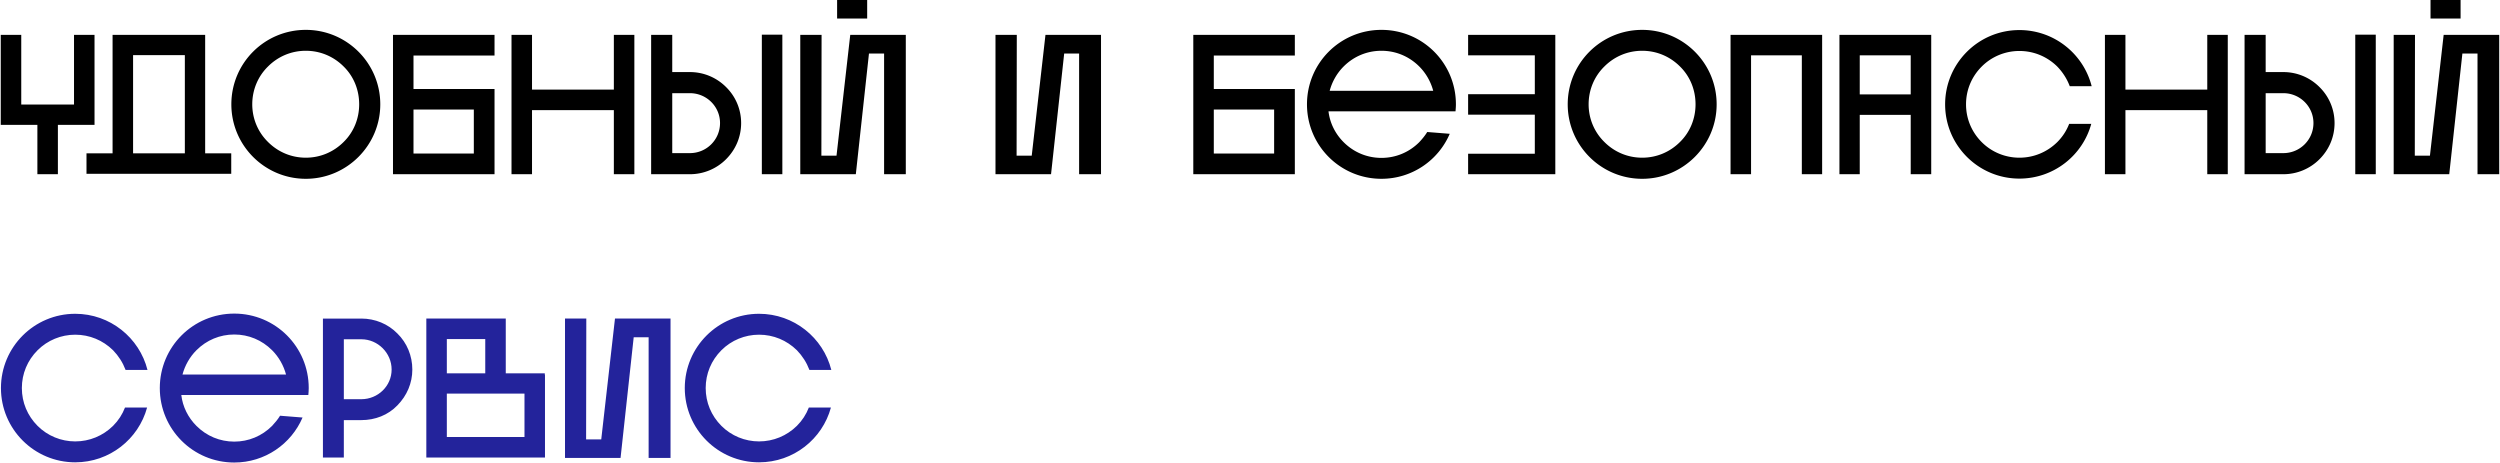
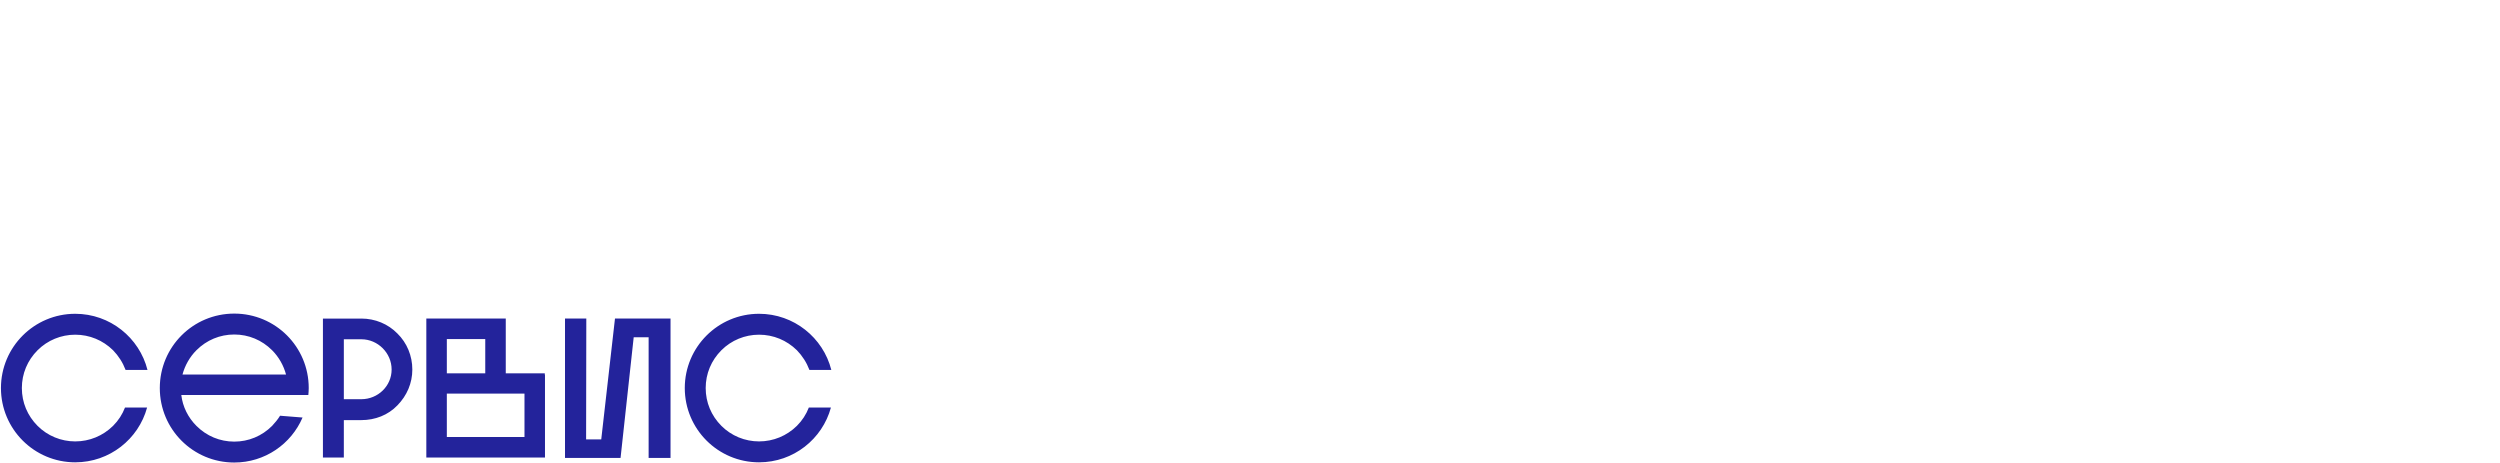
<svg xmlns="http://www.w3.org/2000/svg" width="2009" height="372" fill="none">
-   <path fill="#000" d="M.6 100.32h29.44V140h16.48v-39.68h29.44V28H59.48v56h-42.4V28H.6zm89.866 22.88h-20.96v16.48h116.32V123.2h-20.96V28h-74.4zm16.48-78.88h41.6v78.88h-41.6zm198.65 39.52c0-33.12-26.88-59.84-59.84-59.84-33.12 0-59.84 26.72-59.84 59.84 0 32.96 26.72 59.84 59.84 59.84 32.96 0 59.84-26.88 59.84-59.84m-102.88 0c0-11.52 4.48-22.4 12.64-30.4 8.16-8.16 18.88-12.64 30.4-12.64s22.24 4.48 30.4 12.64c8.16 8 12.48 18.88 12.48 30.4 0 11.36-4.32 22.24-12.48 30.24-8.16 8.16-18.88 12.64-30.4 12.64s-22.24-4.48-30.4-12.64c-8.16-8-12.64-18.88-12.64-30.24m129.569-39.2h65.12V28h-81.6v112h81.6V71.52h-65.12zm0 43.36h48.48v35.36h-48.48zm95.245.48h65.76V140h16.48V28h-16.48v44h-65.76V28h-16.48v112h16.48zm201.166-60.64h-16.48V140h16.48zm-33.12 71.04c0-10.88-4.32-21.28-12.16-28.96a40.93 40.93 0 0 0-28.96-12h-14.24V28h-16.96v112h31.2a40.93 40.93 0 0 0 28.96-12c7.84-7.84 12.16-18.08 12.16-29.12m-41.12 24.16h-14.24V74.88h14.24c13.28 0 24.16 10.72 24.16 24 0 13.44-10.88 24.16-24.16 24.16M672.7 0h24.16v14.88H672.7zm25.6 43.04h12.16V140h17.44V28h-44.64l-11.04 97.12h-12.16l.16-97.12H643.1v112h44.64zM799.975 28v112h44.64l10.56-96.96h12V140h17.6V28h-44.64l-11.04 97.12h-12.16l.16-97.12zM975.41 44.64h65.12V28h-81.6v112h81.6V71.52h-65.12zm0 43.36h48.48v35.36h-48.48zm189.6 19.52-18.08-1.44c-1.76 2.88-4 5.6-6.4 8.16-8.16 8.16-18.88 12.64-30.4 12.64s-22.24-4.48-30.4-12.64c-6.72-6.72-11.04-15.36-12.16-24.8h102.08c.16-1.76.32-3.68.32-5.6 0-33.12-26.72-59.84-59.84-59.84s-59.84 26.72-59.84 59.84 26.72 59.84 59.84 59.84c24.64 0 45.76-14.88 54.88-36.16m-54.88-66.72c11.52 0 22.24 4.48 30.4 12.64 5.44 5.44 9.28 12.32 11.2 19.52h-83.2c1.92-7.2 5.76-14.08 11.2-19.52 8.16-8.16 18.88-12.64 30.4-12.64m123.25 51.36v31.36h-53.6V140h70.07V28h-70.07v16.48h53.6v31.2h-53.6v16.48zm146.12-8.32c0-33.12-26.88-59.84-59.84-59.84-33.12 0-59.84 26.72-59.84 59.84 0 32.96 26.72 59.84 59.84 59.84 32.96 0 59.84-26.88 59.84-59.84m-102.88 0c0-11.52 4.48-22.4 12.64-30.4 8.16-8.16 18.88-12.64 30.4-12.64s22.24 4.48 30.4 12.64c8.16 8 12.48 18.88 12.48 30.4 0 11.36-4.32 22.24-12.48 30.24-8.16 8.16-18.88 12.64-30.4 12.64s-22.24-4.48-30.4-12.64c-8.16-8-12.64-18.88-12.64-30.24M1407.15 140V44.48h40.8V140h16.32V28h-73.6v112zm87.34 0V92.32h40.96V140h16.48V28h-73.76v112zm0-95.52h40.96v31.36h-40.96zm186.05 55.04h-17.76c-2.08 5.44-5.28 10.4-9.6 14.72-8.16 8-18.88 12.48-30.4 12.48-11.36 0-22.24-4.48-30.24-12.48-8.16-8.16-12.64-18.88-12.64-30.4s4.48-22.24 12.64-30.4c8-8 18.88-12.48 30.24-12.48 11.52 0 22.24 4.48 30.4 12.48q6.72 6.96 10.08 15.84h17.6c-6.56-25.92-30.08-45.12-58.08-45.12-32.96 0-59.68 26.72-59.68 59.68s26.72 59.68 59.68 59.68c27.68 0 50.88-18.72 57.76-44M1708 88.48h65.76V140h16.48V28h-16.48v44H1708V28h-16.48v112H1708zm201.17-60.64h-16.48V140h16.48zm-33.12 71.04c0-10.88-4.32-21.28-12.16-28.96a40.93 40.93 0 0 0-28.96-12h-14.24V28h-16.96v112h31.2a40.93 40.93 0 0 0 28.96-12c7.84-7.84 12.16-18.08 12.16-29.12m-41.12 24.16h-14.24V74.88h14.24c13.28 0 24.16 10.72 24.16 24 0 13.44-10.88 24.16-24.16 24.16M1953.17 0h24.16v14.88h-24.16zm25.6 43.04h12.16V140h17.44V28h-44.64l-11.04 97.12h-12.16l.16-97.12h-17.12v112h44.64z" />
  <path fill="#23239B" d="M118.2 327.52h-17.76c-2.08 5.44-5.28 10.4-9.6 14.72-8.16 8-18.88 12.48-30.4 12.48-11.36 0-22.24-4.48-30.24-12.48-8.16-8.16-12.64-18.88-12.64-30.4s4.48-22.24 12.64-30.4c8-8 18.88-12.48 30.24-12.48 11.52 0 22.24 4.48 30.4 12.48q6.72 6.96 10.08 15.84h17.6c-6.56-25.92-30.08-45.12-58.08-45.12-32.96 0-59.68 26.72-59.68 59.68s26.72 59.68 59.68 59.68c27.68 0 50.88-18.72 57.76-44m124.936 8-18.08-1.44c-1.76 2.88-4 5.6-6.4 8.16-8.16 8.16-18.88 12.64-30.4 12.64s-22.24-4.48-30.4-12.64c-6.72-6.72-11.04-15.36-12.16-24.8h102.08c.16-1.76.32-3.68.32-5.6 0-33.12-26.72-59.84-59.84-59.84s-59.84 26.72-59.84 59.84 26.72 59.84 59.84 59.84c24.64 0 45.76-14.88 54.88-36.16m-54.88-66.72c11.52 0 22.24 4.48 30.4 12.64 5.44 5.44 9.28 12.32 11.2 19.52h-83.2c1.92-7.2 5.76-14.08 11.2-19.52 8.16-8.16 18.88-12.64 30.4-12.64m102.13-12.8h-30.88v111.68h16.8V337.6h14.08c11.04 0 21.44-4 28.96-11.84 7.68-7.84 12-17.92 12-28.8 0-11.04-4.32-21.44-12-28.96-7.52-7.68-17.92-12-28.96-12m0 64.8h-14.08v-48.16h14.08c13.28 0 24.32 11.04 24.32 24.32s-11.04 23.84-24.32 23.84m147.568 46.88v-66.56h-.16V300h-31.36v-44h-63.84v111.68zm-48-67.68h-30.88v-27.52h30.88zm-30.88 51.2v-34.88h62.4v34.88zm94.964-95.2v112h44.64l10.56-96.96h12V368h17.6V256h-44.64l-11.04 97.12h-12.16l.16-97.12zm213.693 71.52h-17.76c-2.08 5.44-5.28 10.4-9.6 14.72-8.16 8-18.88 12.48-30.4 12.48-11.36 0-22.24-4.48-30.24-12.48-8.16-8.16-12.64-18.88-12.64-30.4s4.48-22.24 12.64-30.4c8-8 18.88-12.48 30.24-12.48 11.52 0 22.24 4.48 30.4 12.48q6.72 6.96 10.08 15.84h17.6c-6.56-25.92-30.08-45.12-58.08-45.12-32.96 0-59.68 26.72-59.68 59.68s26.72 59.68 59.68 59.68c27.68 0 50.88-18.72 57.76-44" />
</svg>